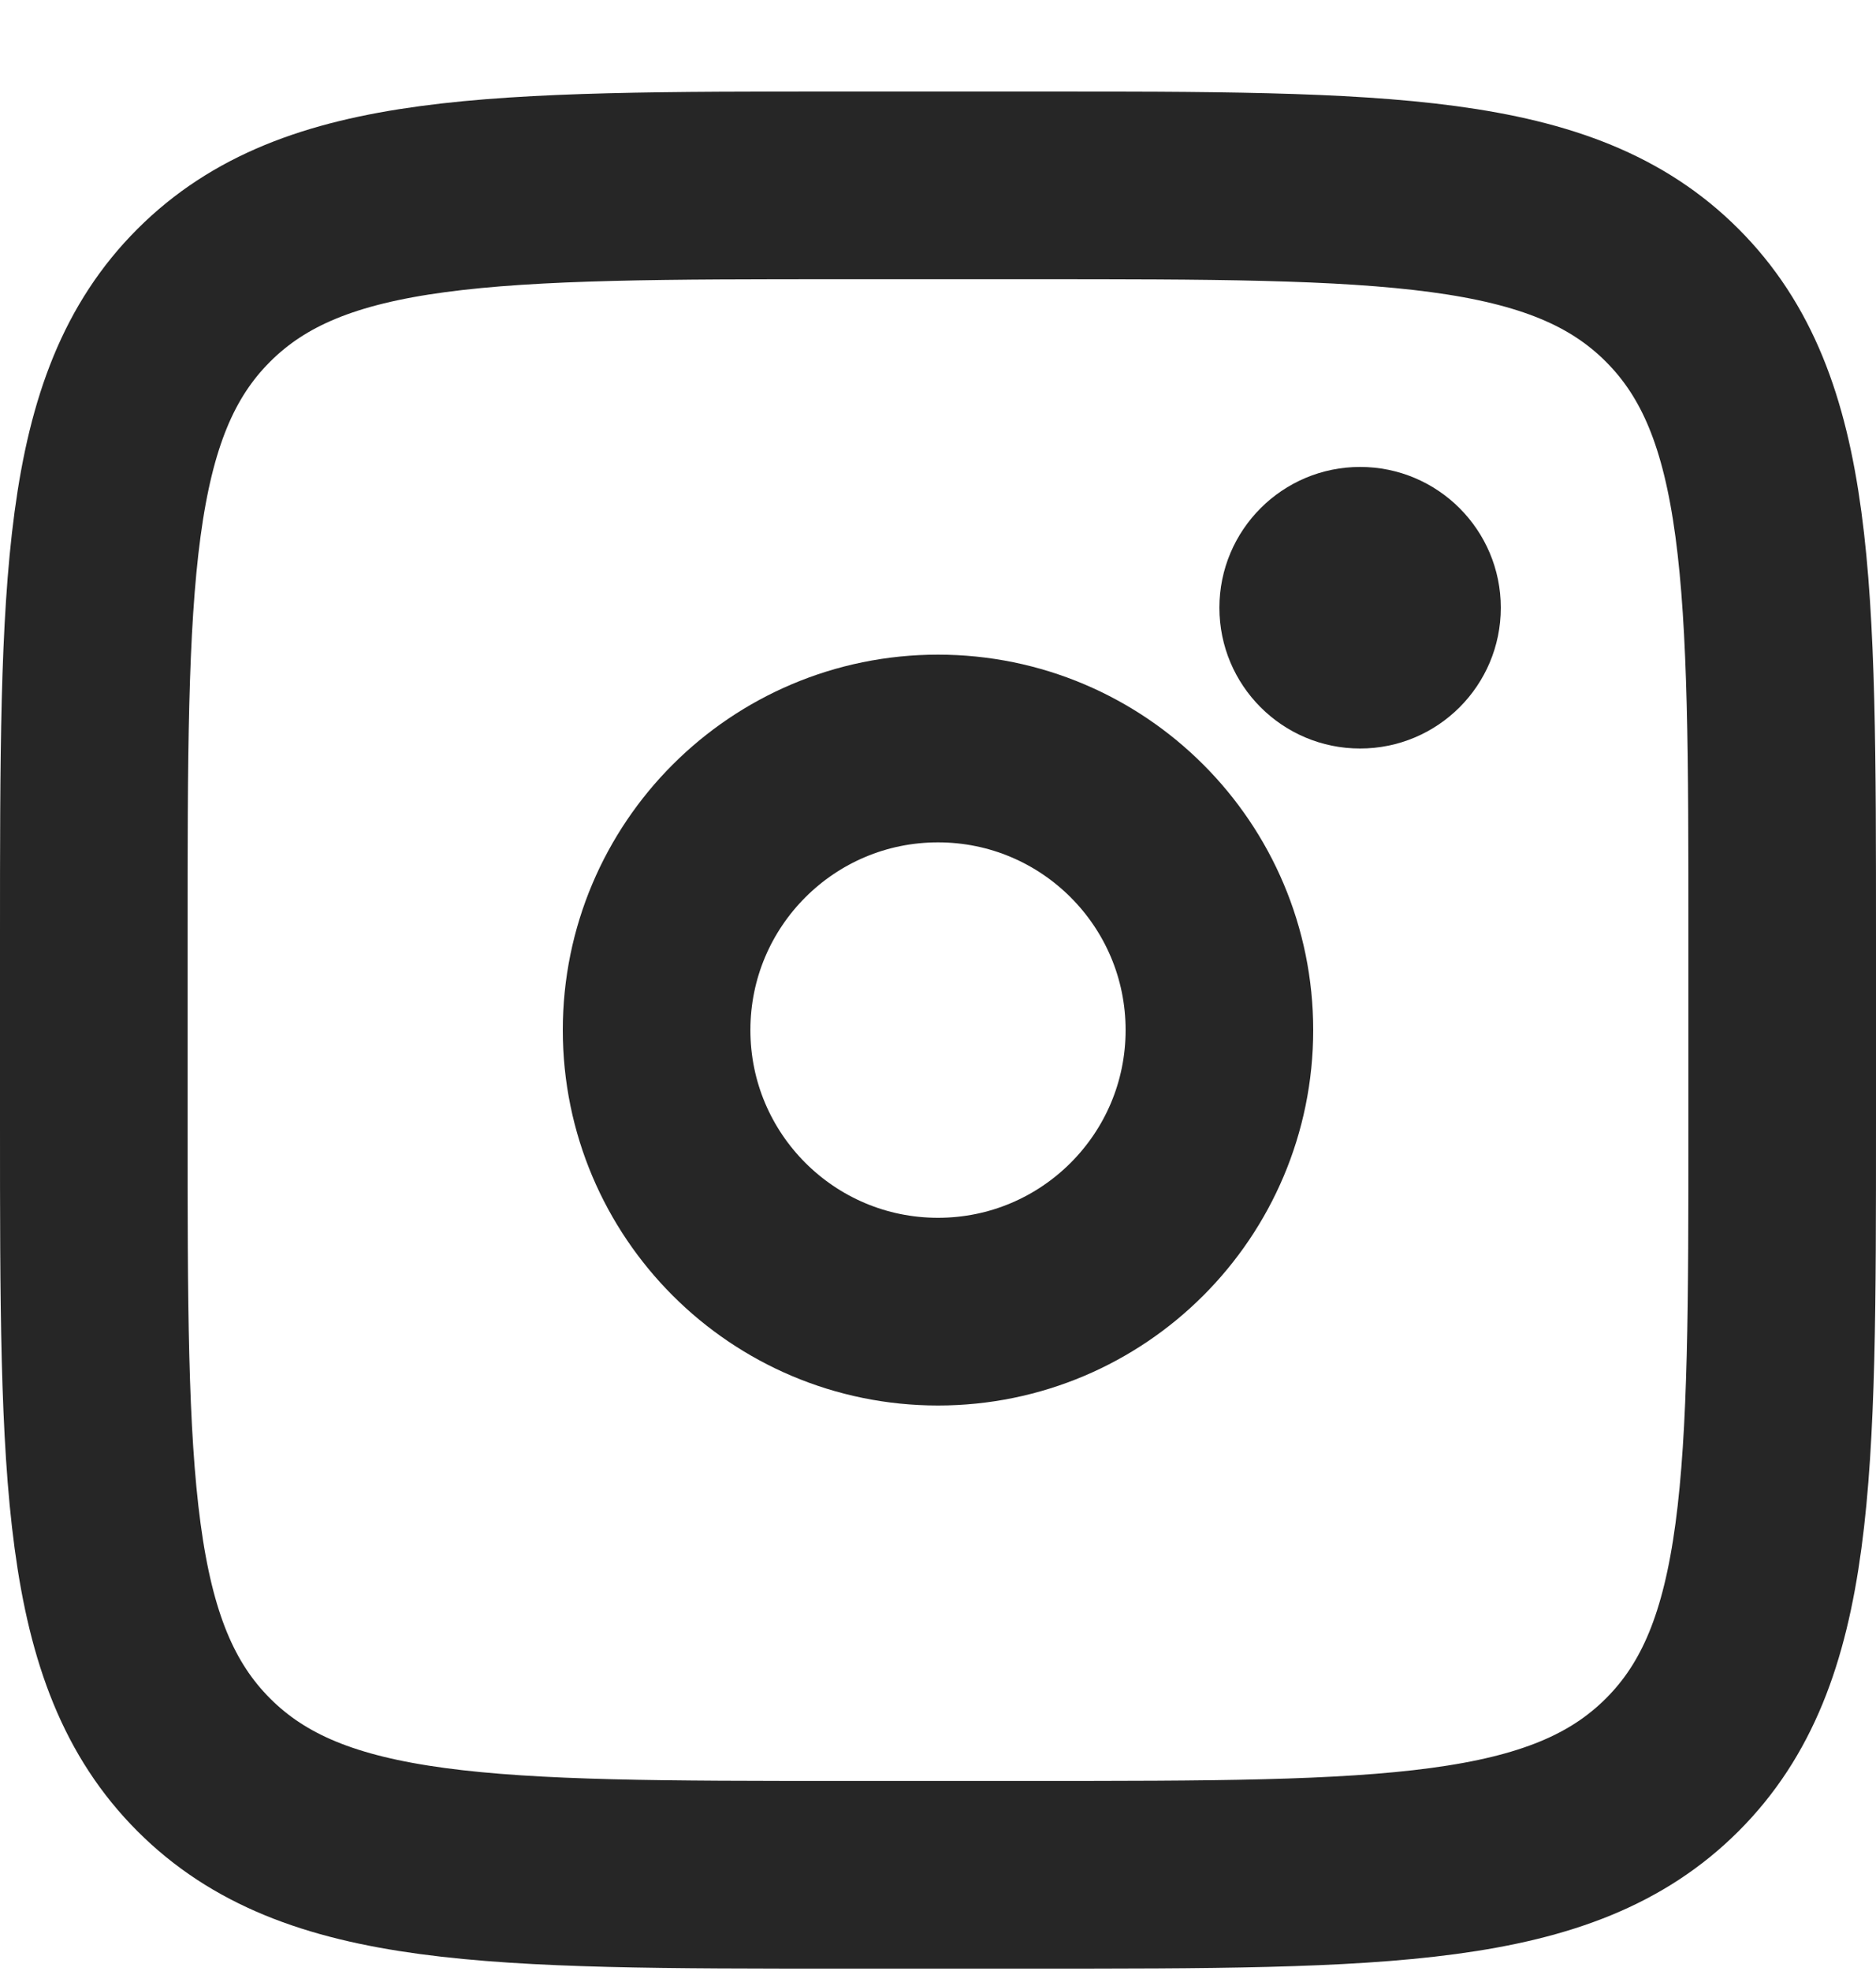
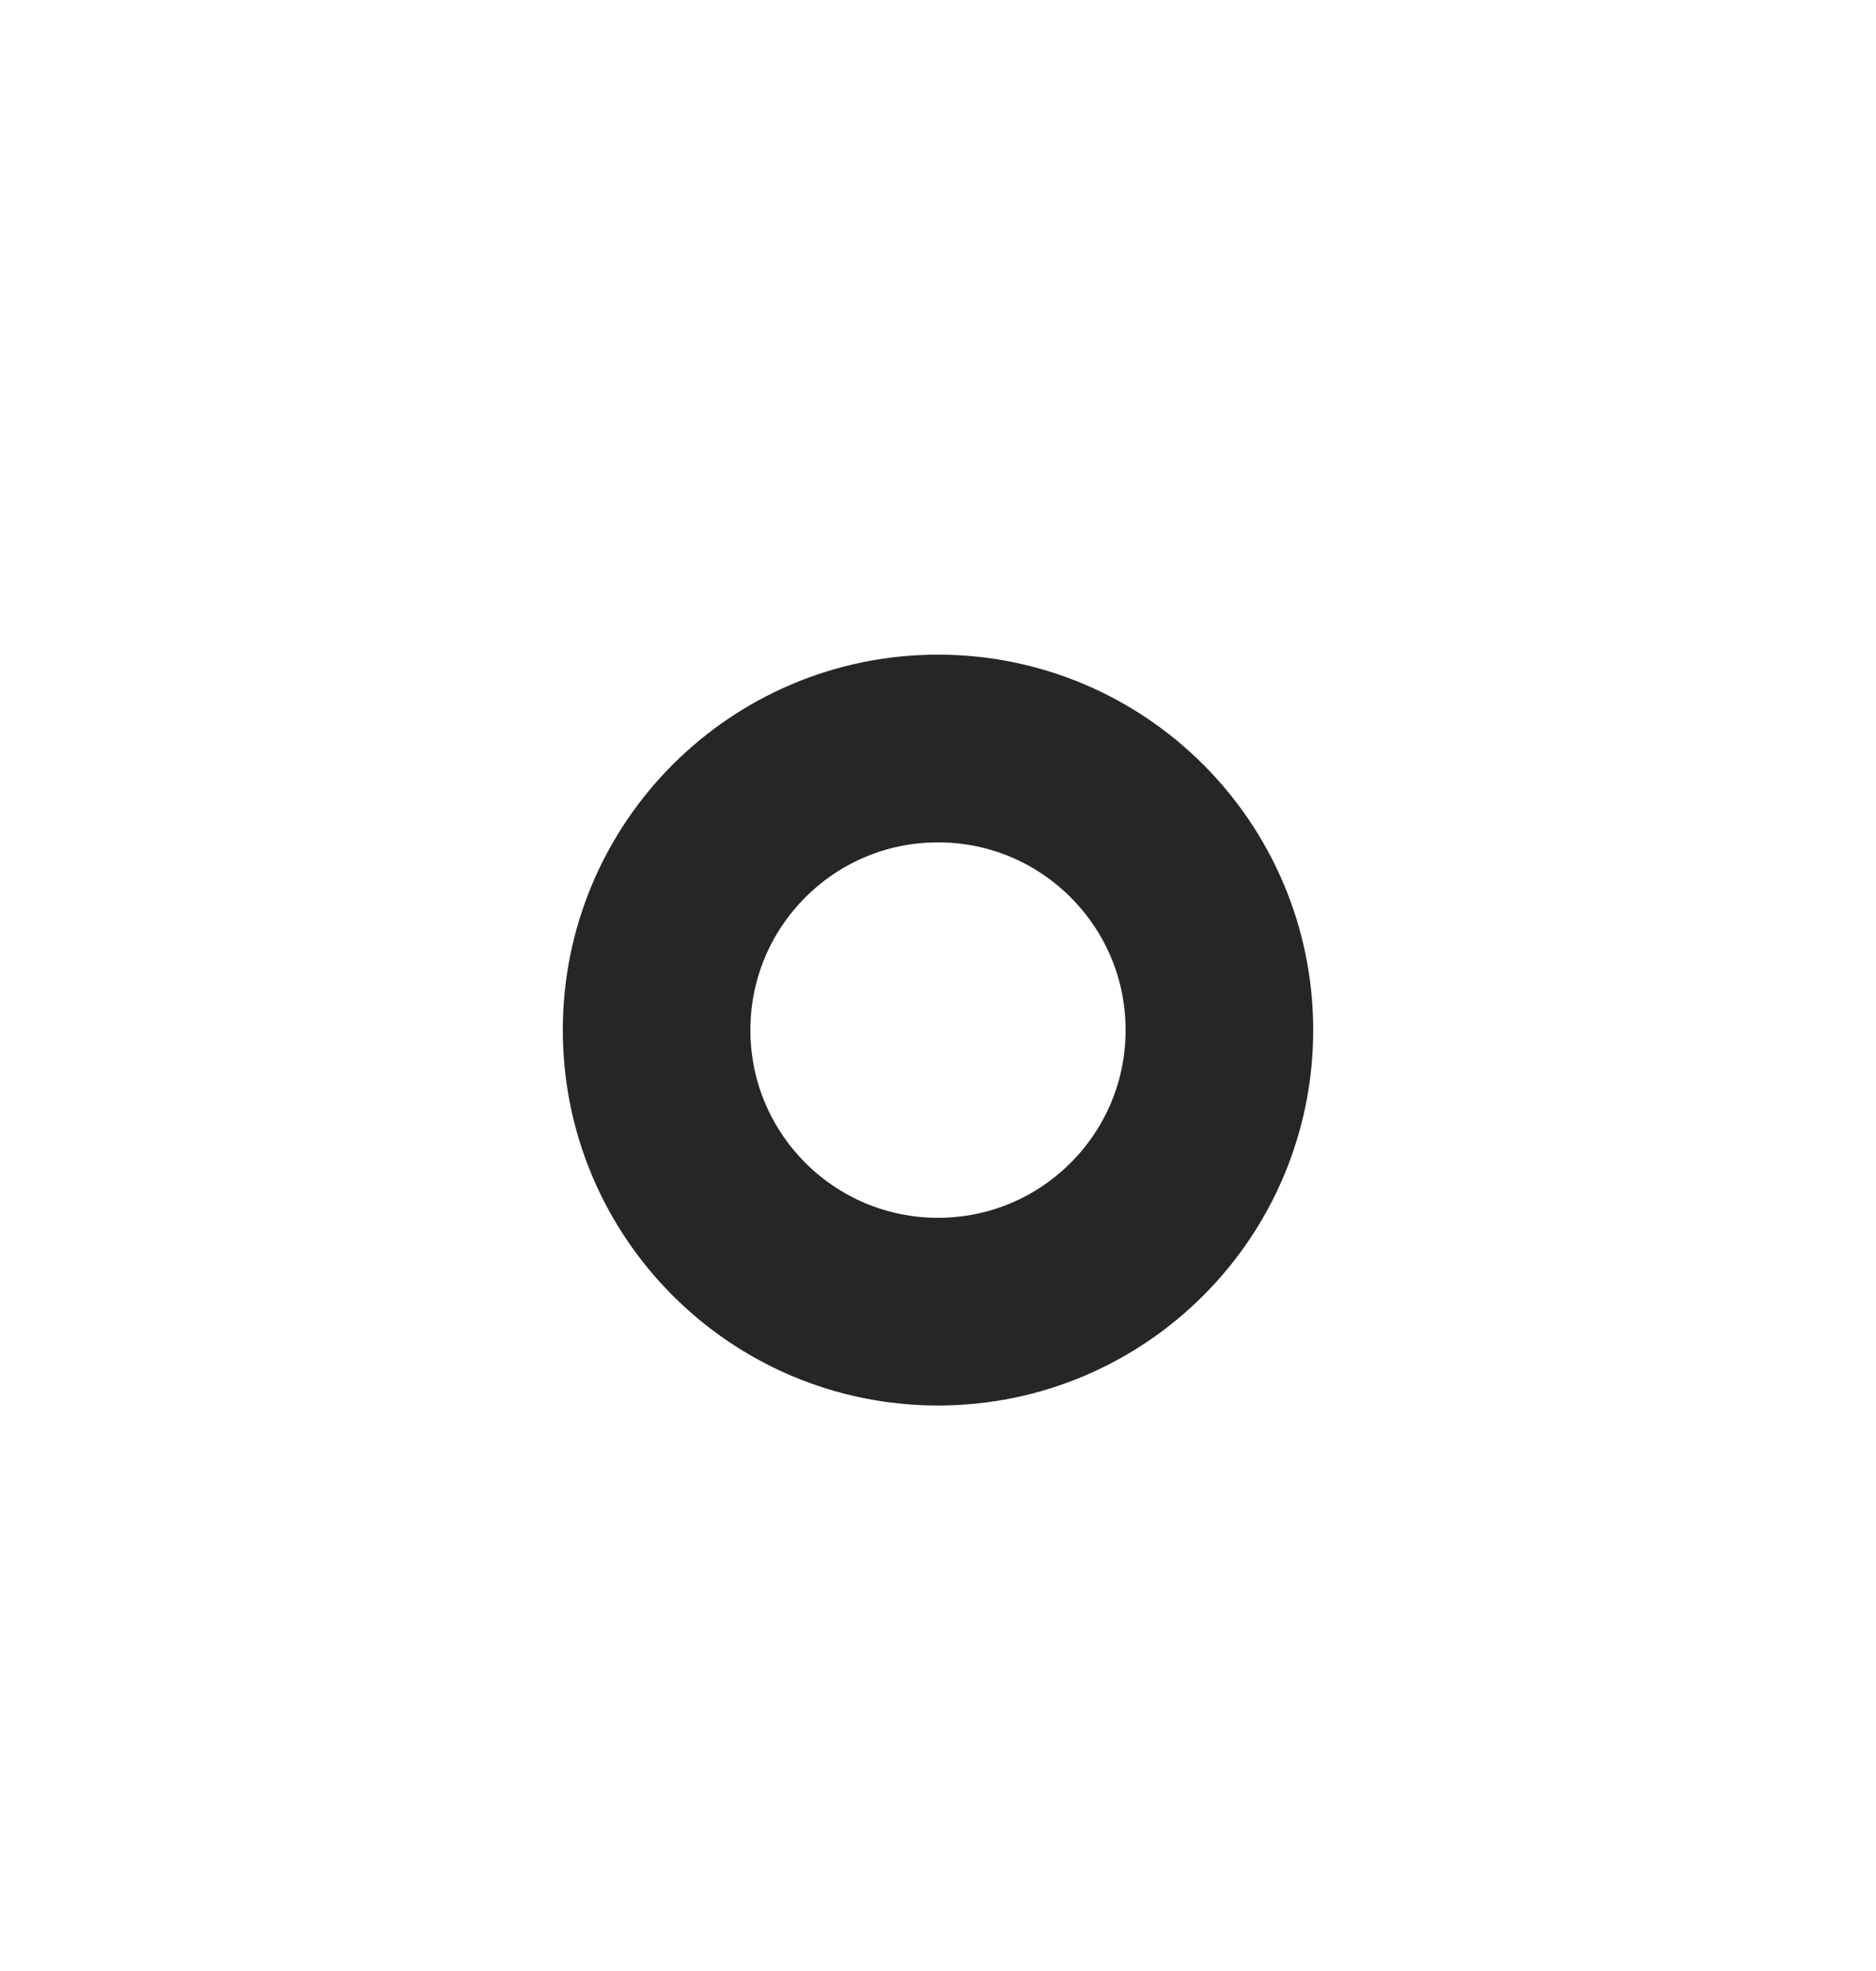
<svg xmlns="http://www.w3.org/2000/svg" width="20" height="21" viewBox="0 0 20 21" fill="none">
-   <path d="M1 9.975C1 6.204 1 4.318 2.172 3.147C3.344 1.976 5.229 1.975 9 1.975H11C14.771 1.975 16.657 1.975 17.828 3.147C18.999 4.319 19 6.204 19 9.975V11.975C19 15.746 19 17.632 17.828 18.803C16.656 19.974 14.771 19.975 11 19.975H9C5.229 19.975 3.343 19.975 2.172 18.803C1.001 17.631 1 15.746 1 11.975V9.975Z" stroke="#262626" stroke-width="2" />
-   <path d="M14.5 7.975C15.328 7.975 16 7.304 16 6.475C16 5.647 15.328 4.975 14.5 4.975C13.672 4.975 13 5.647 13 6.475C13 7.304 13.672 7.975 14.5 7.975Z" fill="#262626" />
  <path d="M10 13.975C11.657 13.975 13 12.632 13 10.975C13 9.318 11.657 7.975 10 7.975C8.343 7.975 7 9.318 7 10.975C7 12.632 8.343 13.975 10 13.975Z" stroke="#262626" stroke-width="2" />
</svg>